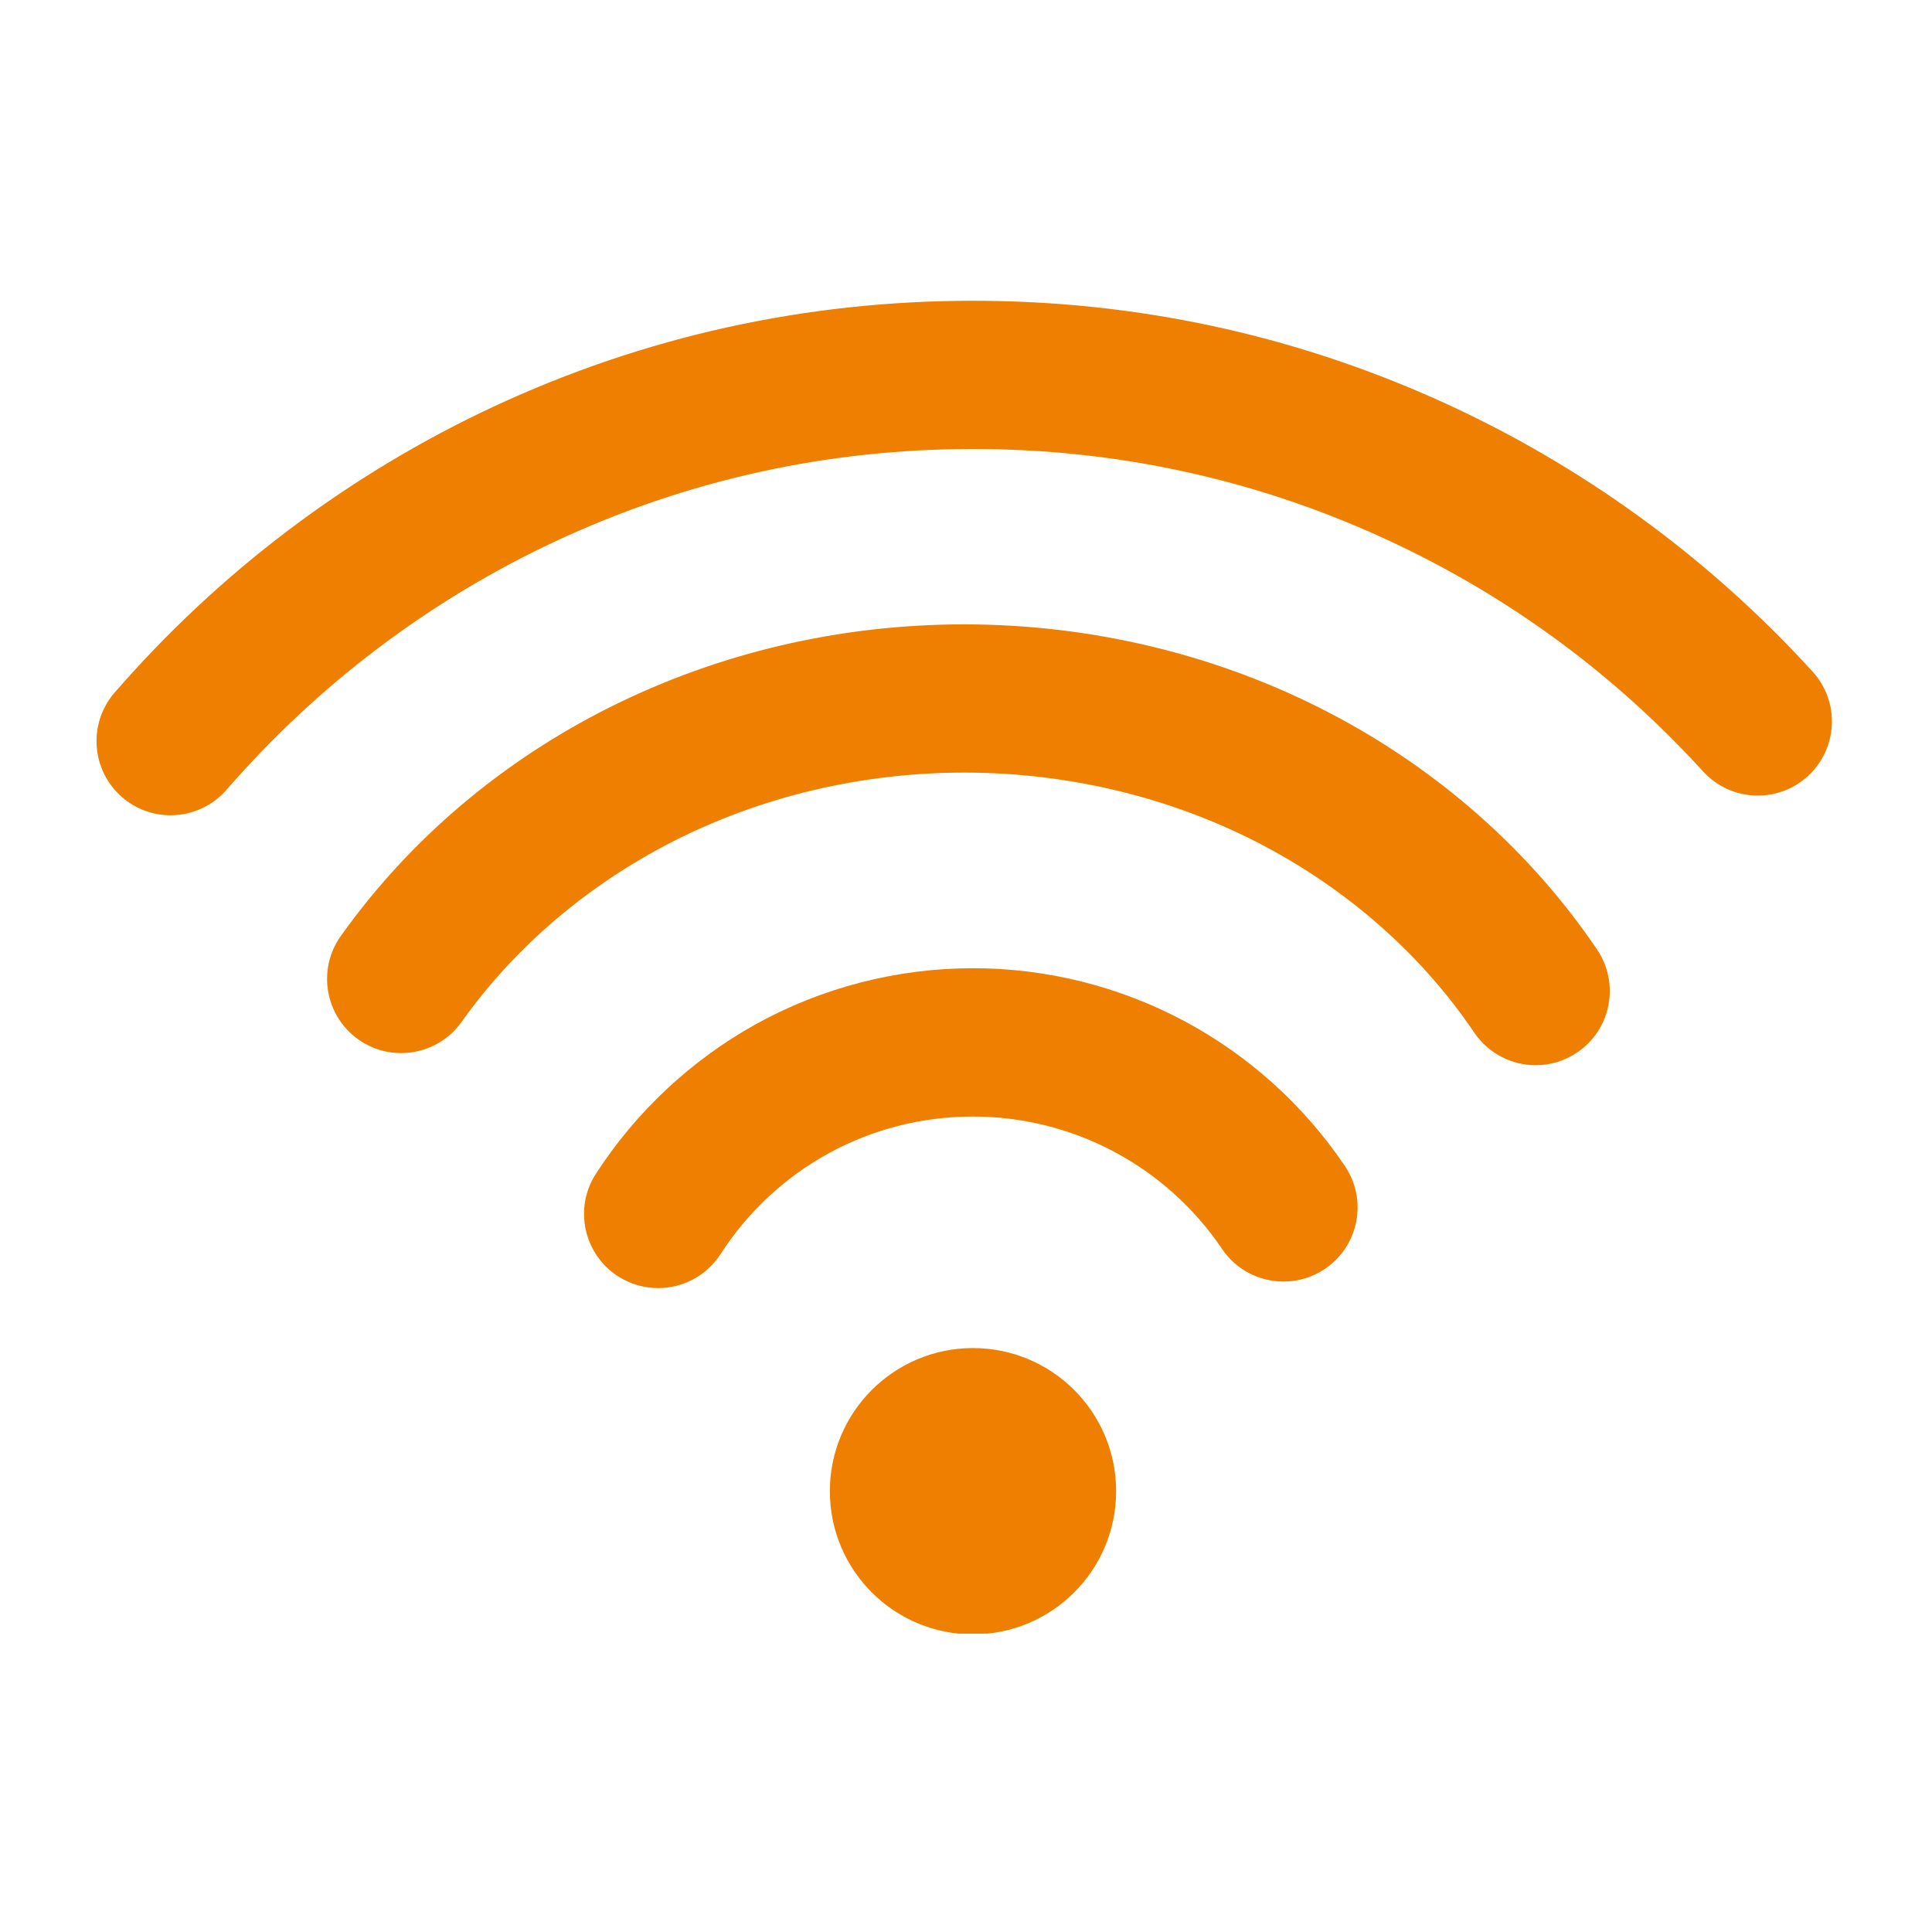
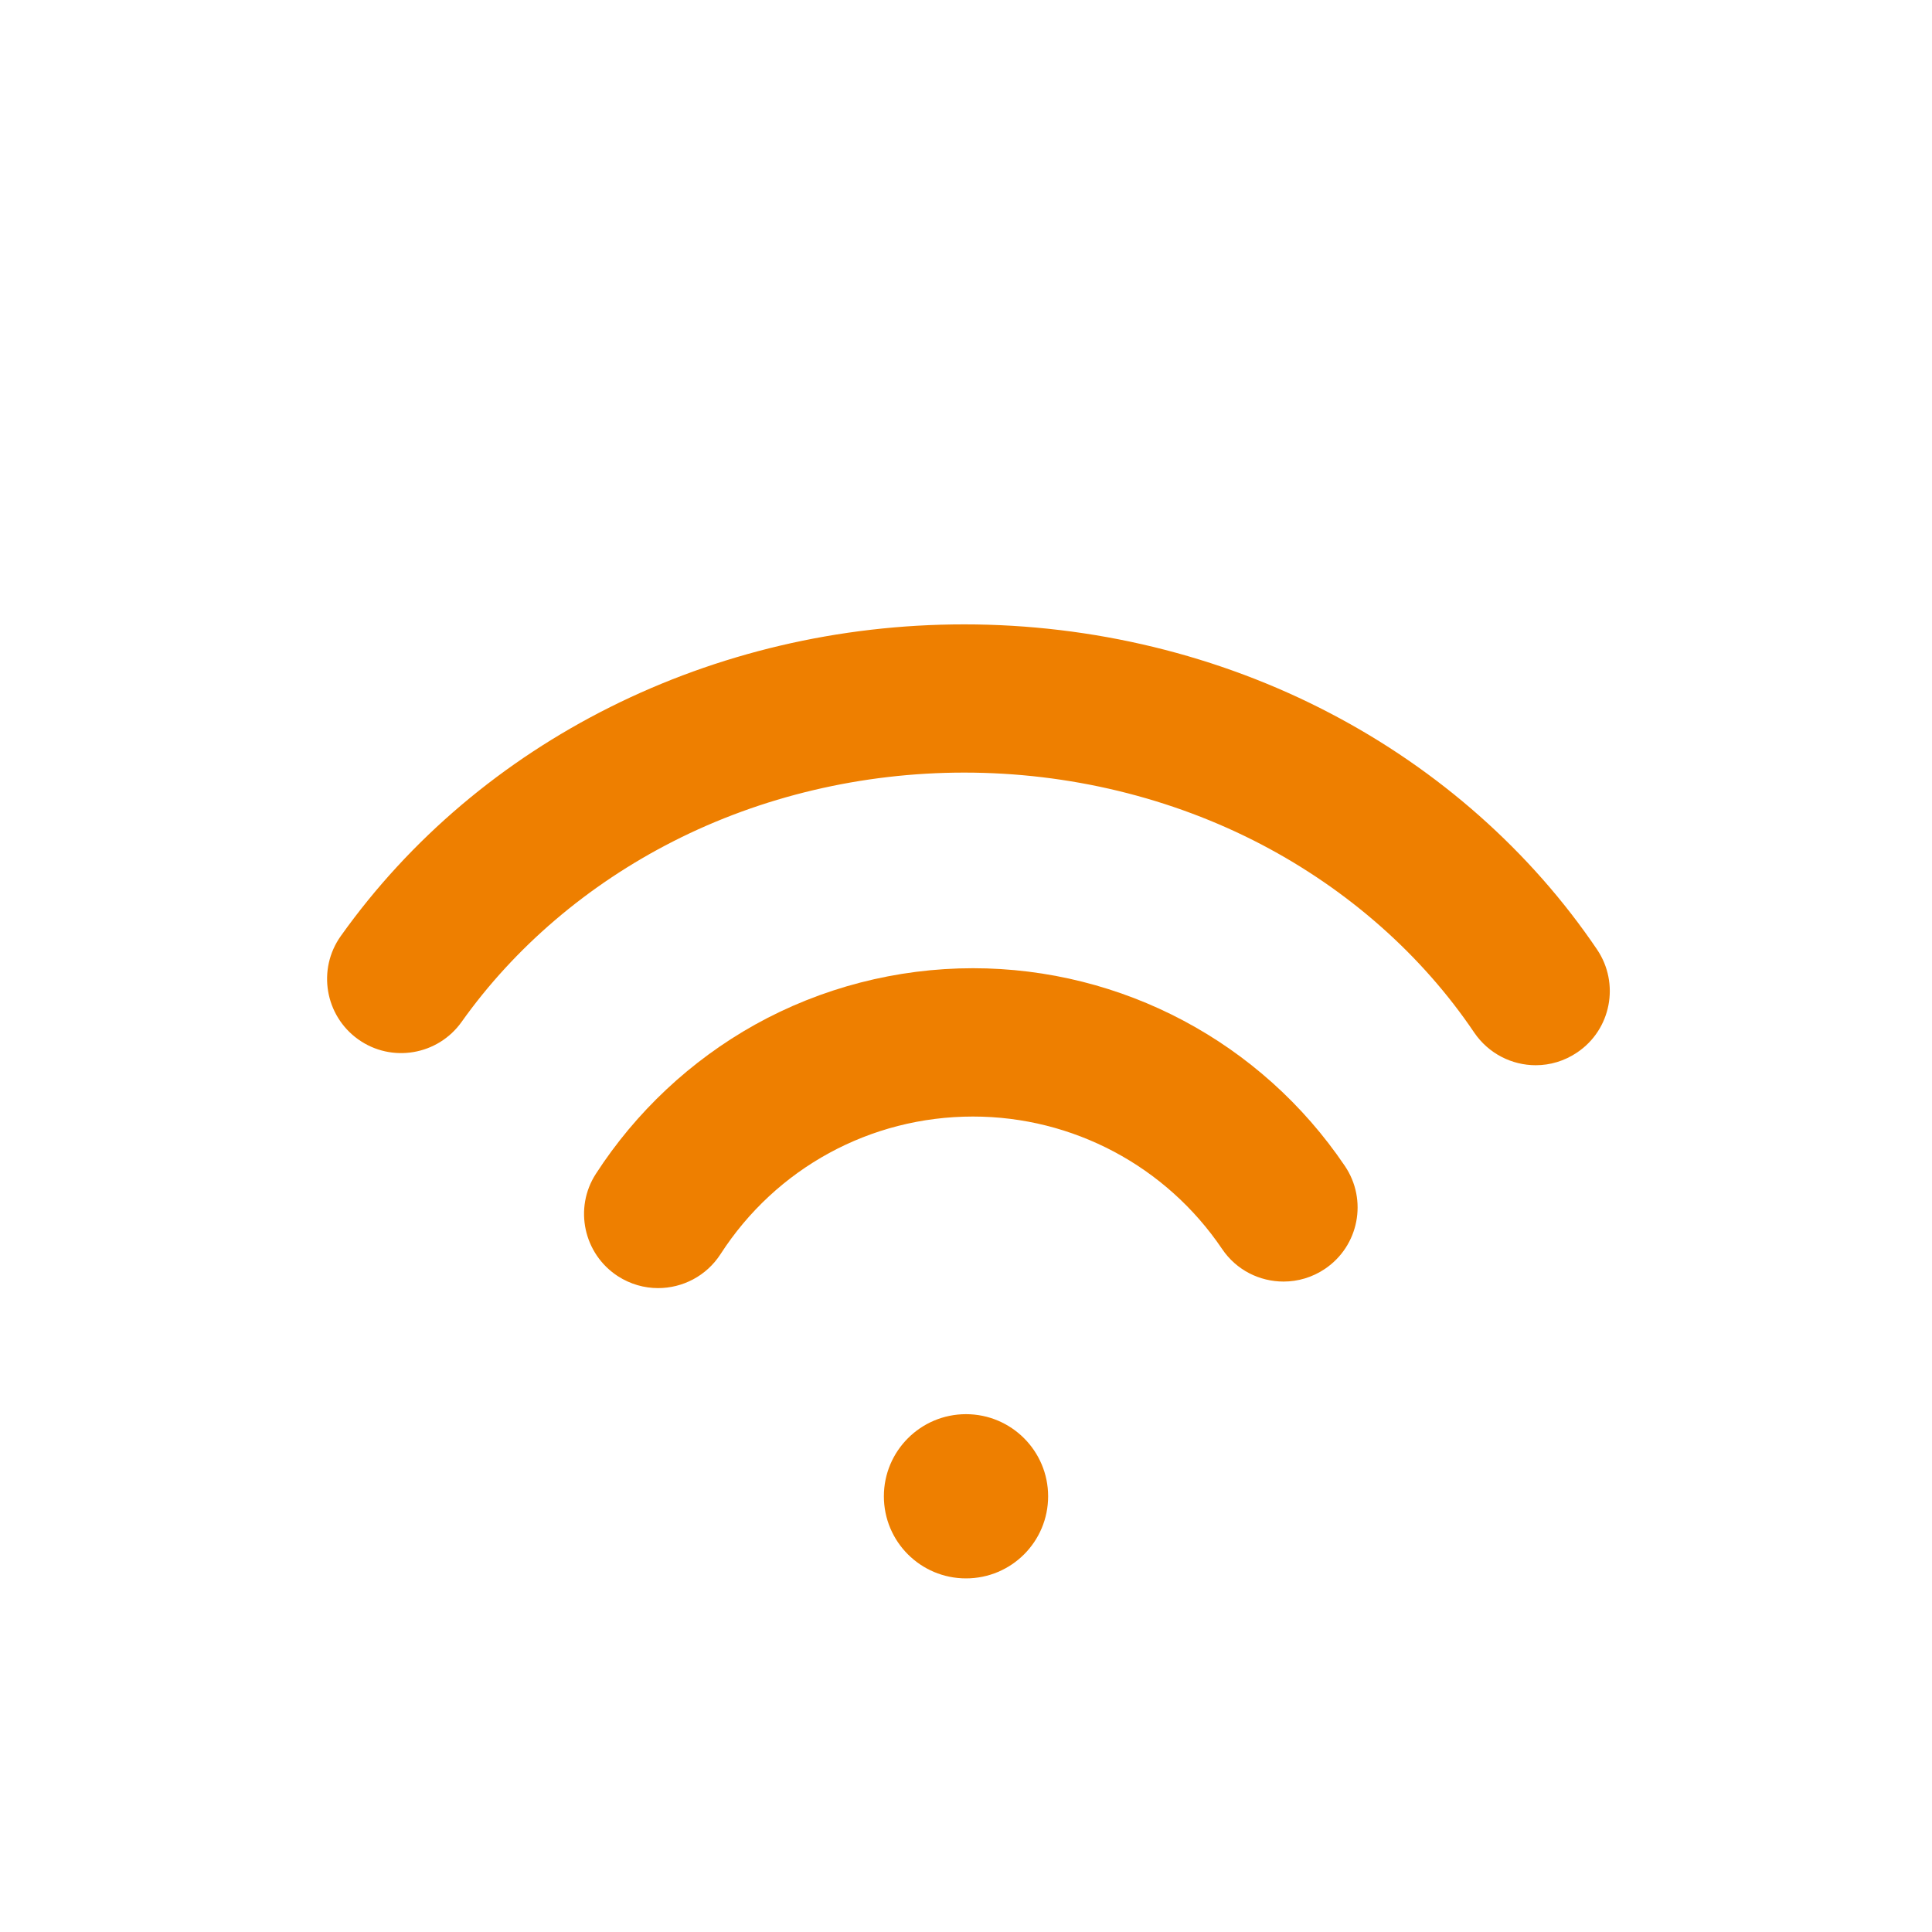
<svg xmlns="http://www.w3.org/2000/svg" width="100" zoomAndPan="magnify" viewBox="0 0 75 75" height="100" preserveAspectRatio="xMidYMid meet" version="1.0">
  <defs>
    <clipPath id="174451453c">
-       <path d="M 3.406 11.668 L 71.656 11.668 L 71.656 32 L 3.406 32 Z M 3.406 11.668 " clip-rule="nonzero" />
-     </clipPath>
+       </clipPath>
    <clipPath id="3354bd3397">
-       <path d="M 32 52 L 44 52 L 44 63.418 L 32 63.418 Z M 32 52 " clip-rule="nonzero" />
-     </clipPath>
+       </clipPath>
    <clipPath id="77205aee42">
      <path d="M 34.312 54.898 L 40.688 54.898 L 40.688 61.273 L 34.312 61.273 Z M 34.312 54.898 " clip-rule="nonzero" />
    </clipPath>
    <clipPath id="9ca0c84ac1">
      <path d="M 37.5 54.898 C 35.738 54.898 34.312 56.328 34.312 58.086 C 34.312 59.848 35.738 61.273 37.5 61.273 C 39.262 61.273 40.688 59.848 40.688 58.086 C 40.688 56.328 39.262 54.898 37.5 54.898 Z M 37.5 54.898 " clip-rule="nonzero" />
    </clipPath>
  </defs>
  <g clip-path="url(#174451453c)">
-     <path fill="#ee7f00" d="M 6.621 31.648 C 5.953 31.648 5.281 31.418 4.738 30.945 C 3.539 29.902 3.41 28.086 4.449 26.887 C 6.469 24.559 8.738 22.438 11.195 20.582 C 13.672 18.711 16.348 17.098 19.152 15.789 C 25.004 13.062 31.266 11.676 37.77 11.676 C 44.082 11.676 50.176 12.984 55.887 15.559 C 58.625 16.793 61.25 18.32 63.688 20.094 C 66.102 21.848 68.348 23.859 70.363 26.07 C 71.434 27.242 71.352 29.062 70.176 30.133 C 69.004 31.203 67.184 31.121 66.113 29.945 C 62.555 26.043 58.316 22.969 53.52 20.805 C 48.559 18.566 43.262 17.43 37.77 17.43 C 32.113 17.43 26.668 18.633 21.582 21.004 C 19.145 22.141 16.816 23.543 14.664 25.172 C 12.527 26.785 10.555 28.633 8.797 30.656 C 8.227 31.312 7.426 31.648 6.621 31.648 " fill-opacity="1" fill-rule="nonzero" />
+     <path fill="#ee7f00" d="M 6.621 31.648 C 5.953 31.648 5.281 31.418 4.738 30.945 C 3.539 29.902 3.41 28.086 4.449 26.887 C 6.469 24.559 8.738 22.438 11.195 20.582 C 13.672 18.711 16.348 17.098 19.152 15.789 C 44.082 11.676 50.176 12.984 55.887 15.559 C 58.625 16.793 61.25 18.32 63.688 20.094 C 66.102 21.848 68.348 23.859 70.363 26.07 C 71.434 27.242 71.352 29.062 70.176 30.133 C 69.004 31.203 67.184 31.121 66.113 29.945 C 62.555 26.043 58.316 22.969 53.52 20.805 C 48.559 18.566 43.262 17.43 37.77 17.43 C 32.113 17.43 26.668 18.633 21.582 21.004 C 19.145 22.141 16.816 23.543 14.664 25.172 C 12.527 26.785 10.555 28.633 8.797 30.656 C 8.227 31.312 7.426 31.648 6.621 31.648 " fill-opacity="1" fill-rule="nonzero" />
  </g>
  <path fill="#ee7f00" d="M 59.617 41.352 C 58.695 41.352 57.789 40.906 57.23 40.086 C 55.195 37.07 52.336 34.547 48.973 32.785 C 45.477 30.957 41.484 29.992 37.43 29.992 C 33.473 29.992 29.562 30.914 26.129 32.664 C 22.82 34.348 19.98 36.77 17.918 39.672 C 16.996 40.965 15.199 41.27 13.906 40.348 C 12.613 39.426 12.309 37.629 13.23 36.336 C 18.621 28.762 27.668 24.238 37.43 24.238 C 42.41 24.238 47.324 25.43 51.637 27.688 C 55.848 29.887 59.43 33.062 62 36.863 C 62.887 38.18 62.543 39.969 61.227 40.855 C 60.73 41.191 60.172 41.352 59.617 41.352 " fill-opacity="1" fill-rule="nonzero" />
  <path fill="#ee7f00" d="M 25.547 50.004 C 25.012 50.004 24.473 49.855 23.988 49.543 C 22.656 48.68 22.27 46.898 23.133 45.566 C 24.684 43.168 26.816 41.168 29.309 39.777 C 31.883 38.344 34.809 37.586 37.77 37.586 C 43.562 37.586 48.961 40.457 52.207 45.262 C 53.098 46.578 52.754 48.367 51.434 49.258 C 50.941 49.59 50.383 49.75 49.828 49.75 C 48.902 49.75 47.996 49.309 47.441 48.484 C 45.266 45.266 41.648 43.344 37.77 43.344 C 33.793 43.344 30.129 45.34 27.969 48.688 C 27.418 49.539 26.492 50.004 25.547 50.004 " fill-opacity="1" fill-rule="nonzero" />
  <g clip-path="url(#3354bd3397)">
    <path fill="#ee7f00" d="M 43.328 57.887 C 43.328 60.957 40.84 63.445 37.77 63.445 C 34.703 63.445 32.215 60.957 32.215 57.887 C 32.215 54.82 34.703 52.332 37.77 52.332 C 40.84 52.332 43.328 54.82 43.328 57.887 " fill-opacity="1" fill-rule="nonzero" />
  </g>
  <g clip-path="url(#77205aee42)">
    <g clip-path="url(#9ca0c84ac1)">
      <path fill="#ee7f00" d="M 34.312 54.898 L 40.688 54.898 L 40.688 61.273 L 34.312 61.273 Z M 34.312 54.898 " fill-opacity="1" fill-rule="nonzero" />
    </g>
  </g>
</svg>